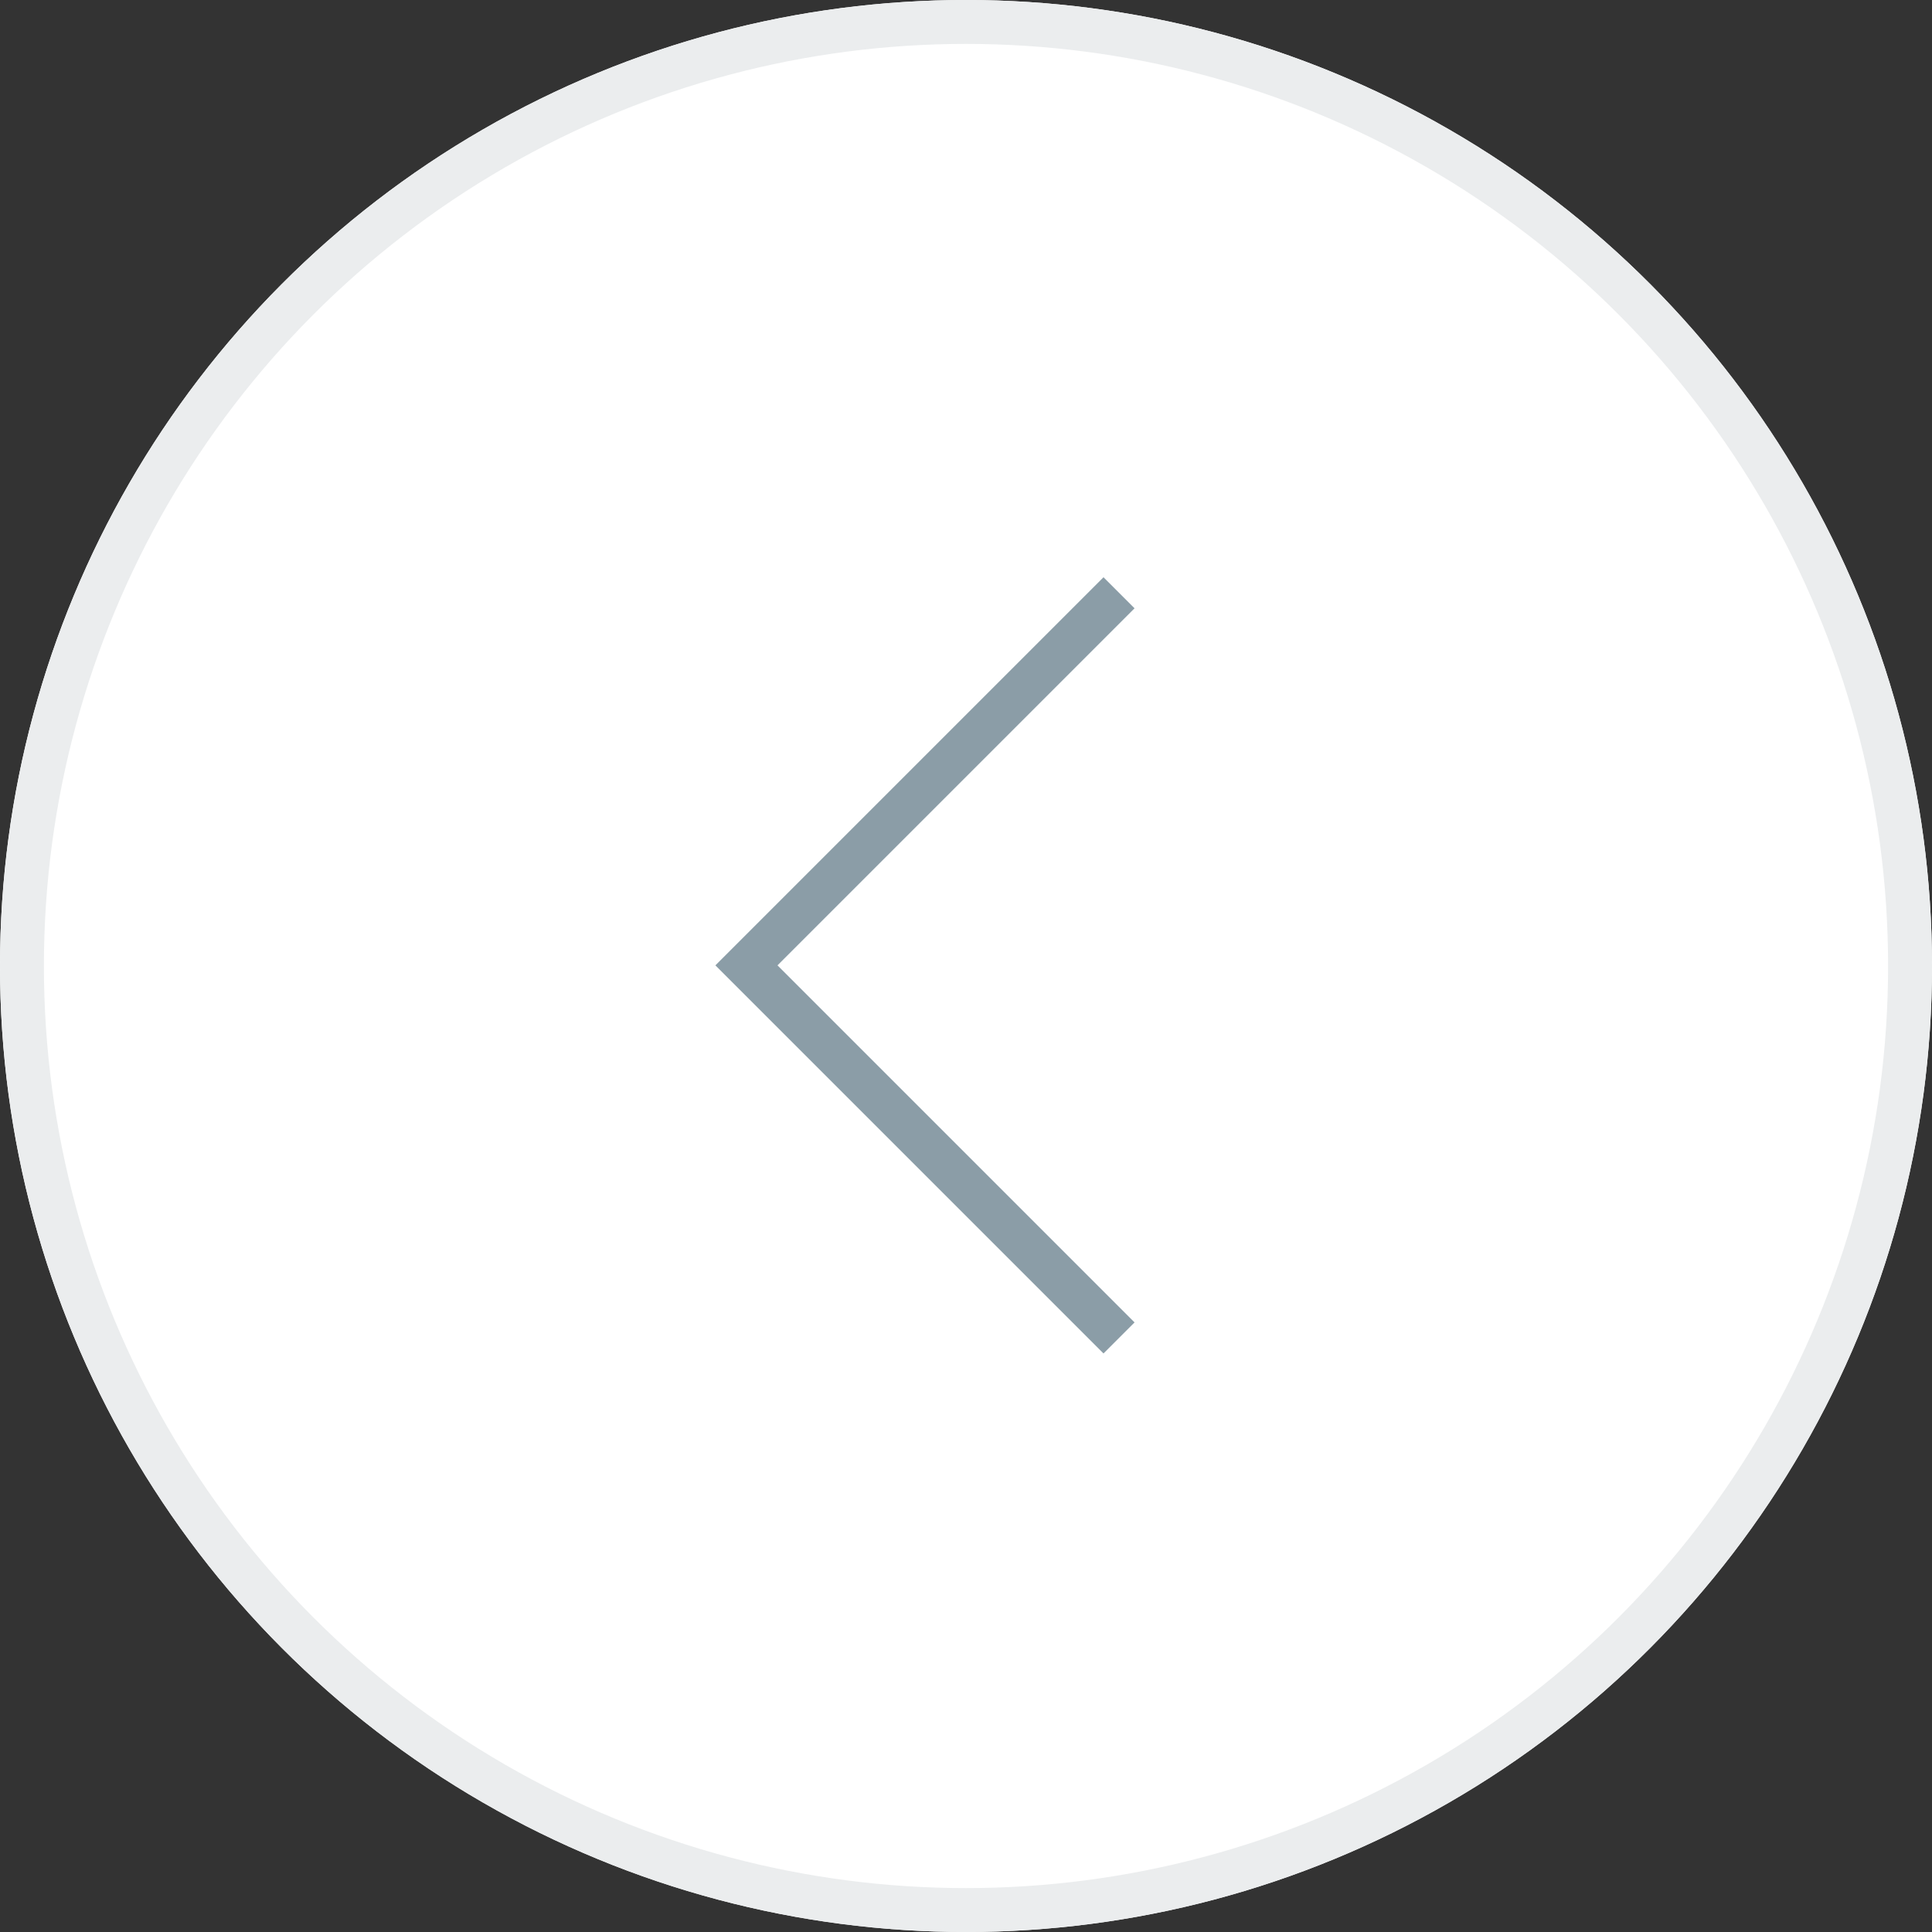
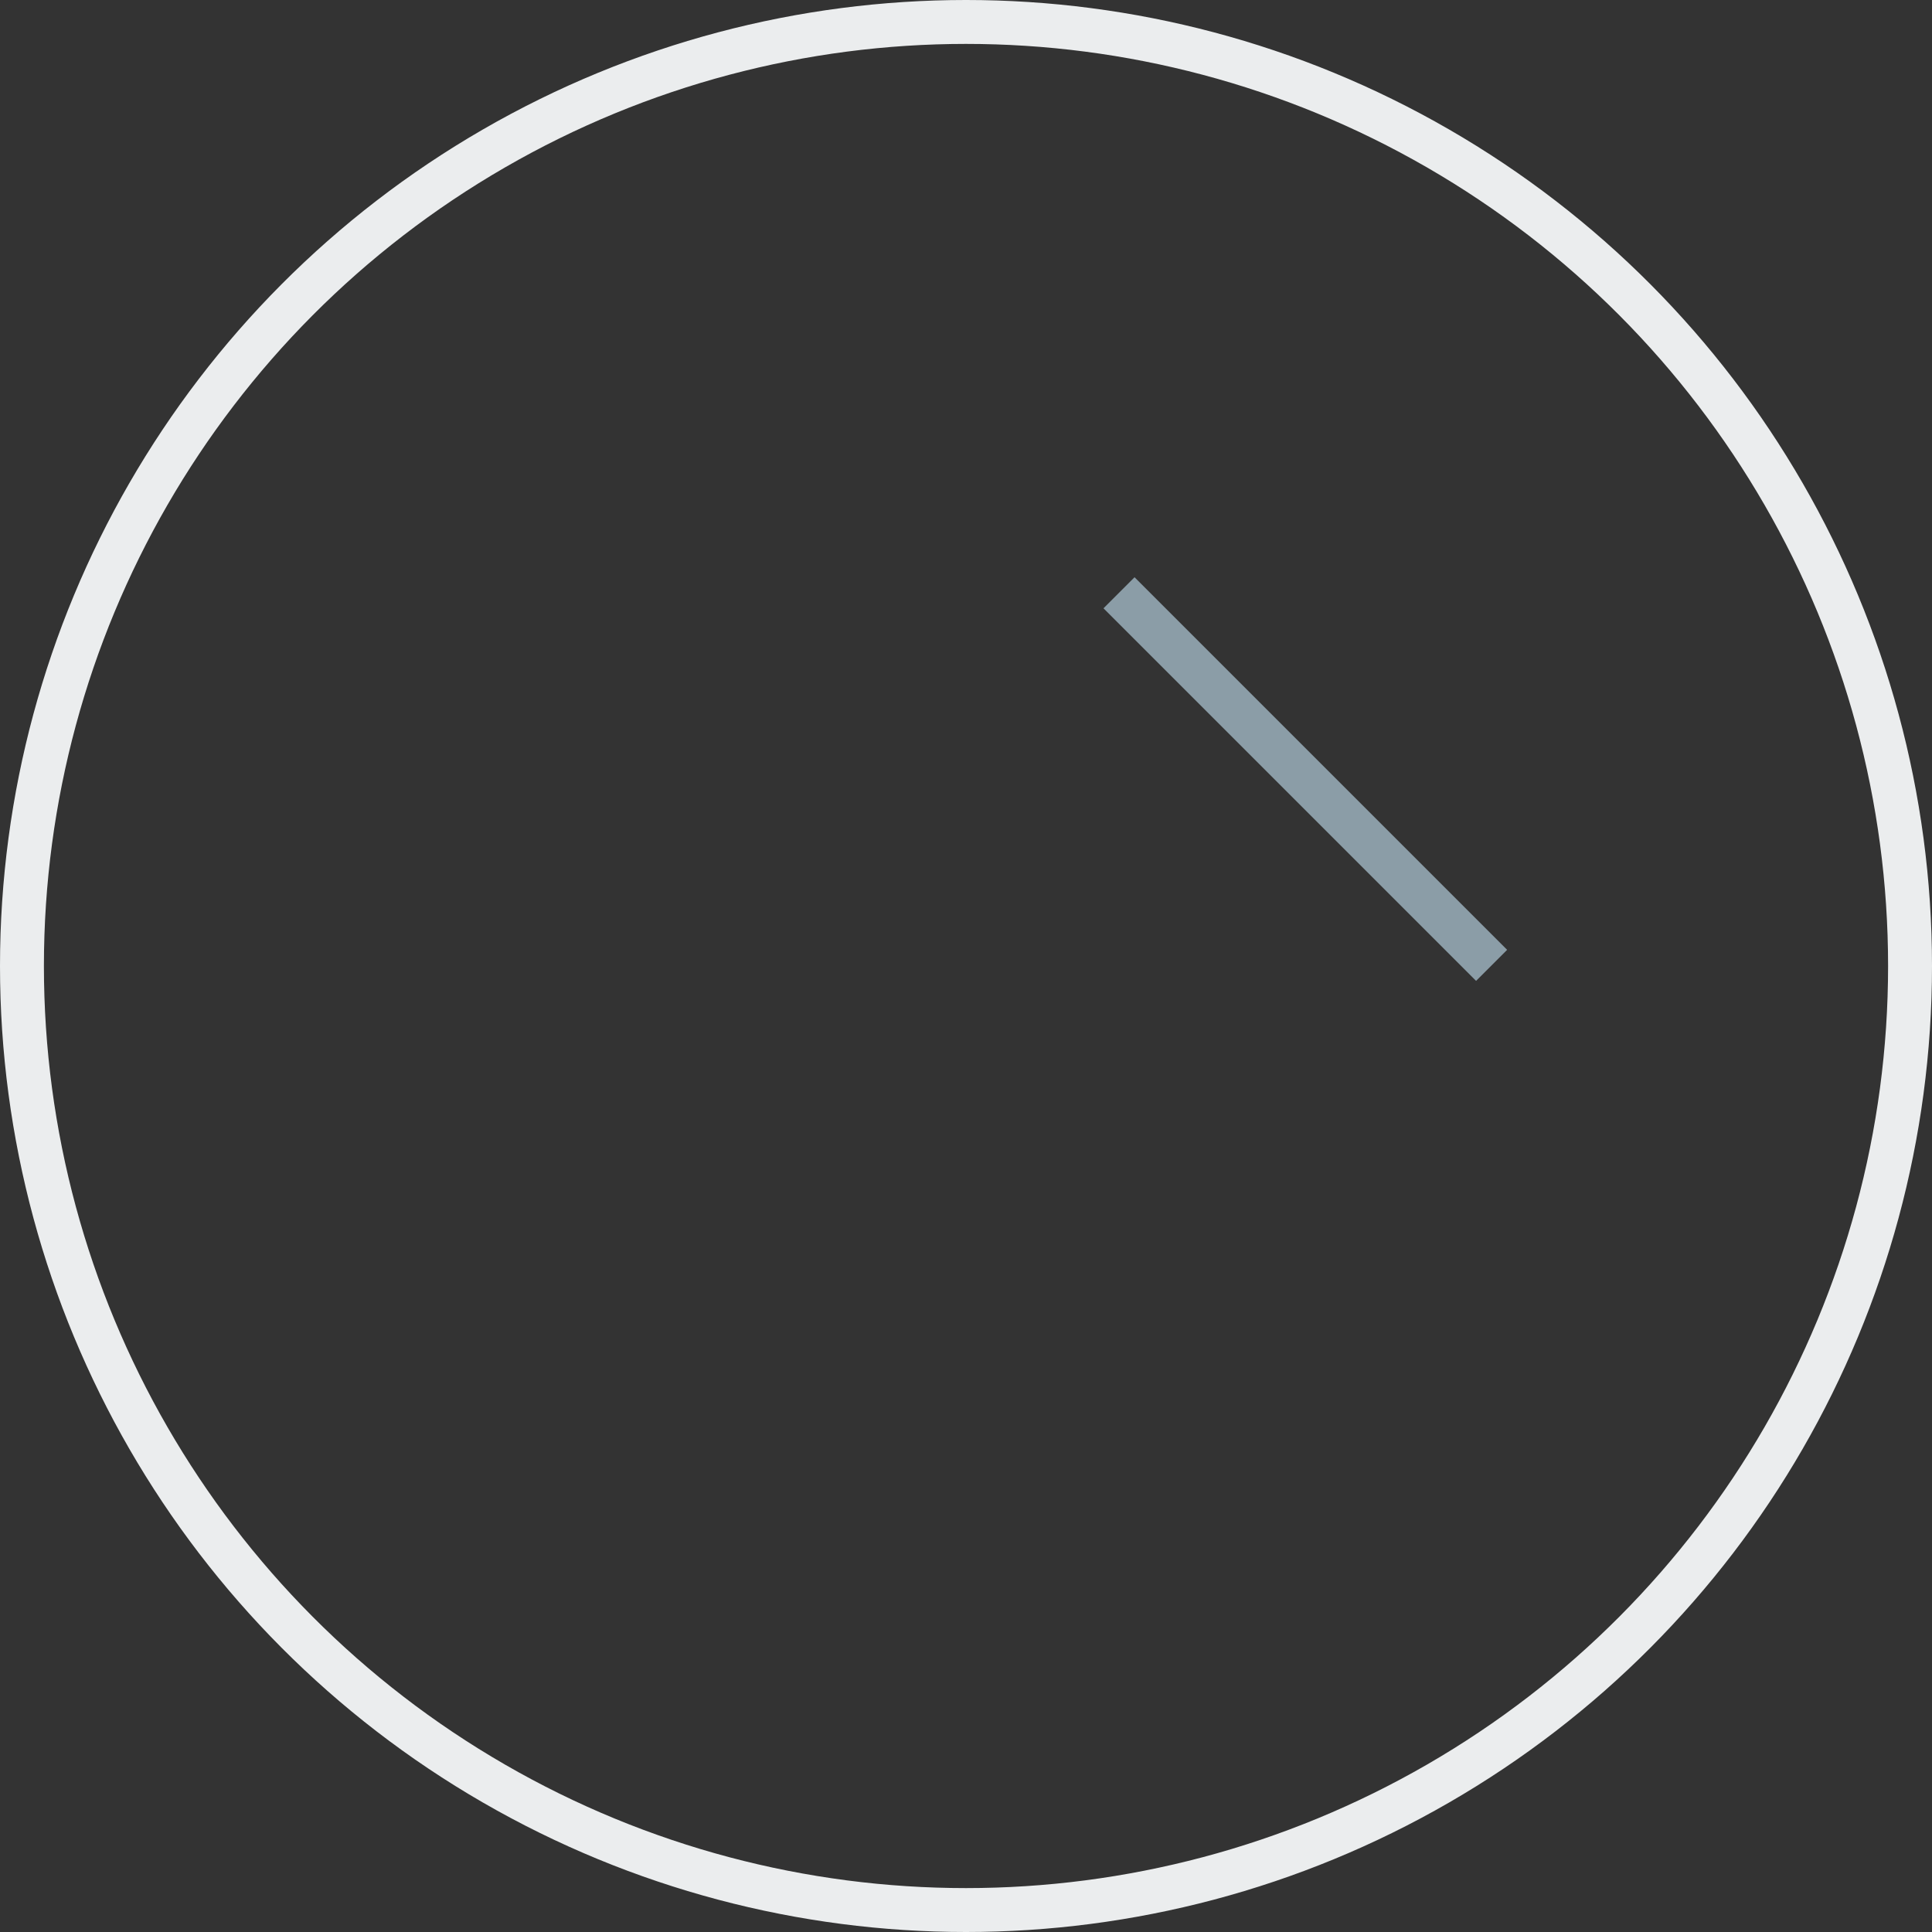
<svg xmlns="http://www.w3.org/2000/svg" width="44" height="44" viewBox="0 0 44 44">
  <rect x="0" y="0" width="44" height="44" fill="#333333" stroke="none" />
  <g fill="#fff" stroke="#ebedee" stroke-width="1">
-     <circle cx="22" cy="22" r="22" stroke="none" />
    <circle cx="22" cy="22" r="21.5" fill="none" />
  </g>
-   <path d="M0,0V12H12" transform="translate(25.485 13.5) rotate(45)" fill="none" stroke="#8b9da7" stroke-miterlimit="10" stroke-width="1" />
+   <path d="M0,0H12" transform="translate(25.485 13.5) rotate(45)" fill="none" stroke="#8b9da7" stroke-miterlimit="10" stroke-width="1" />
</svg>